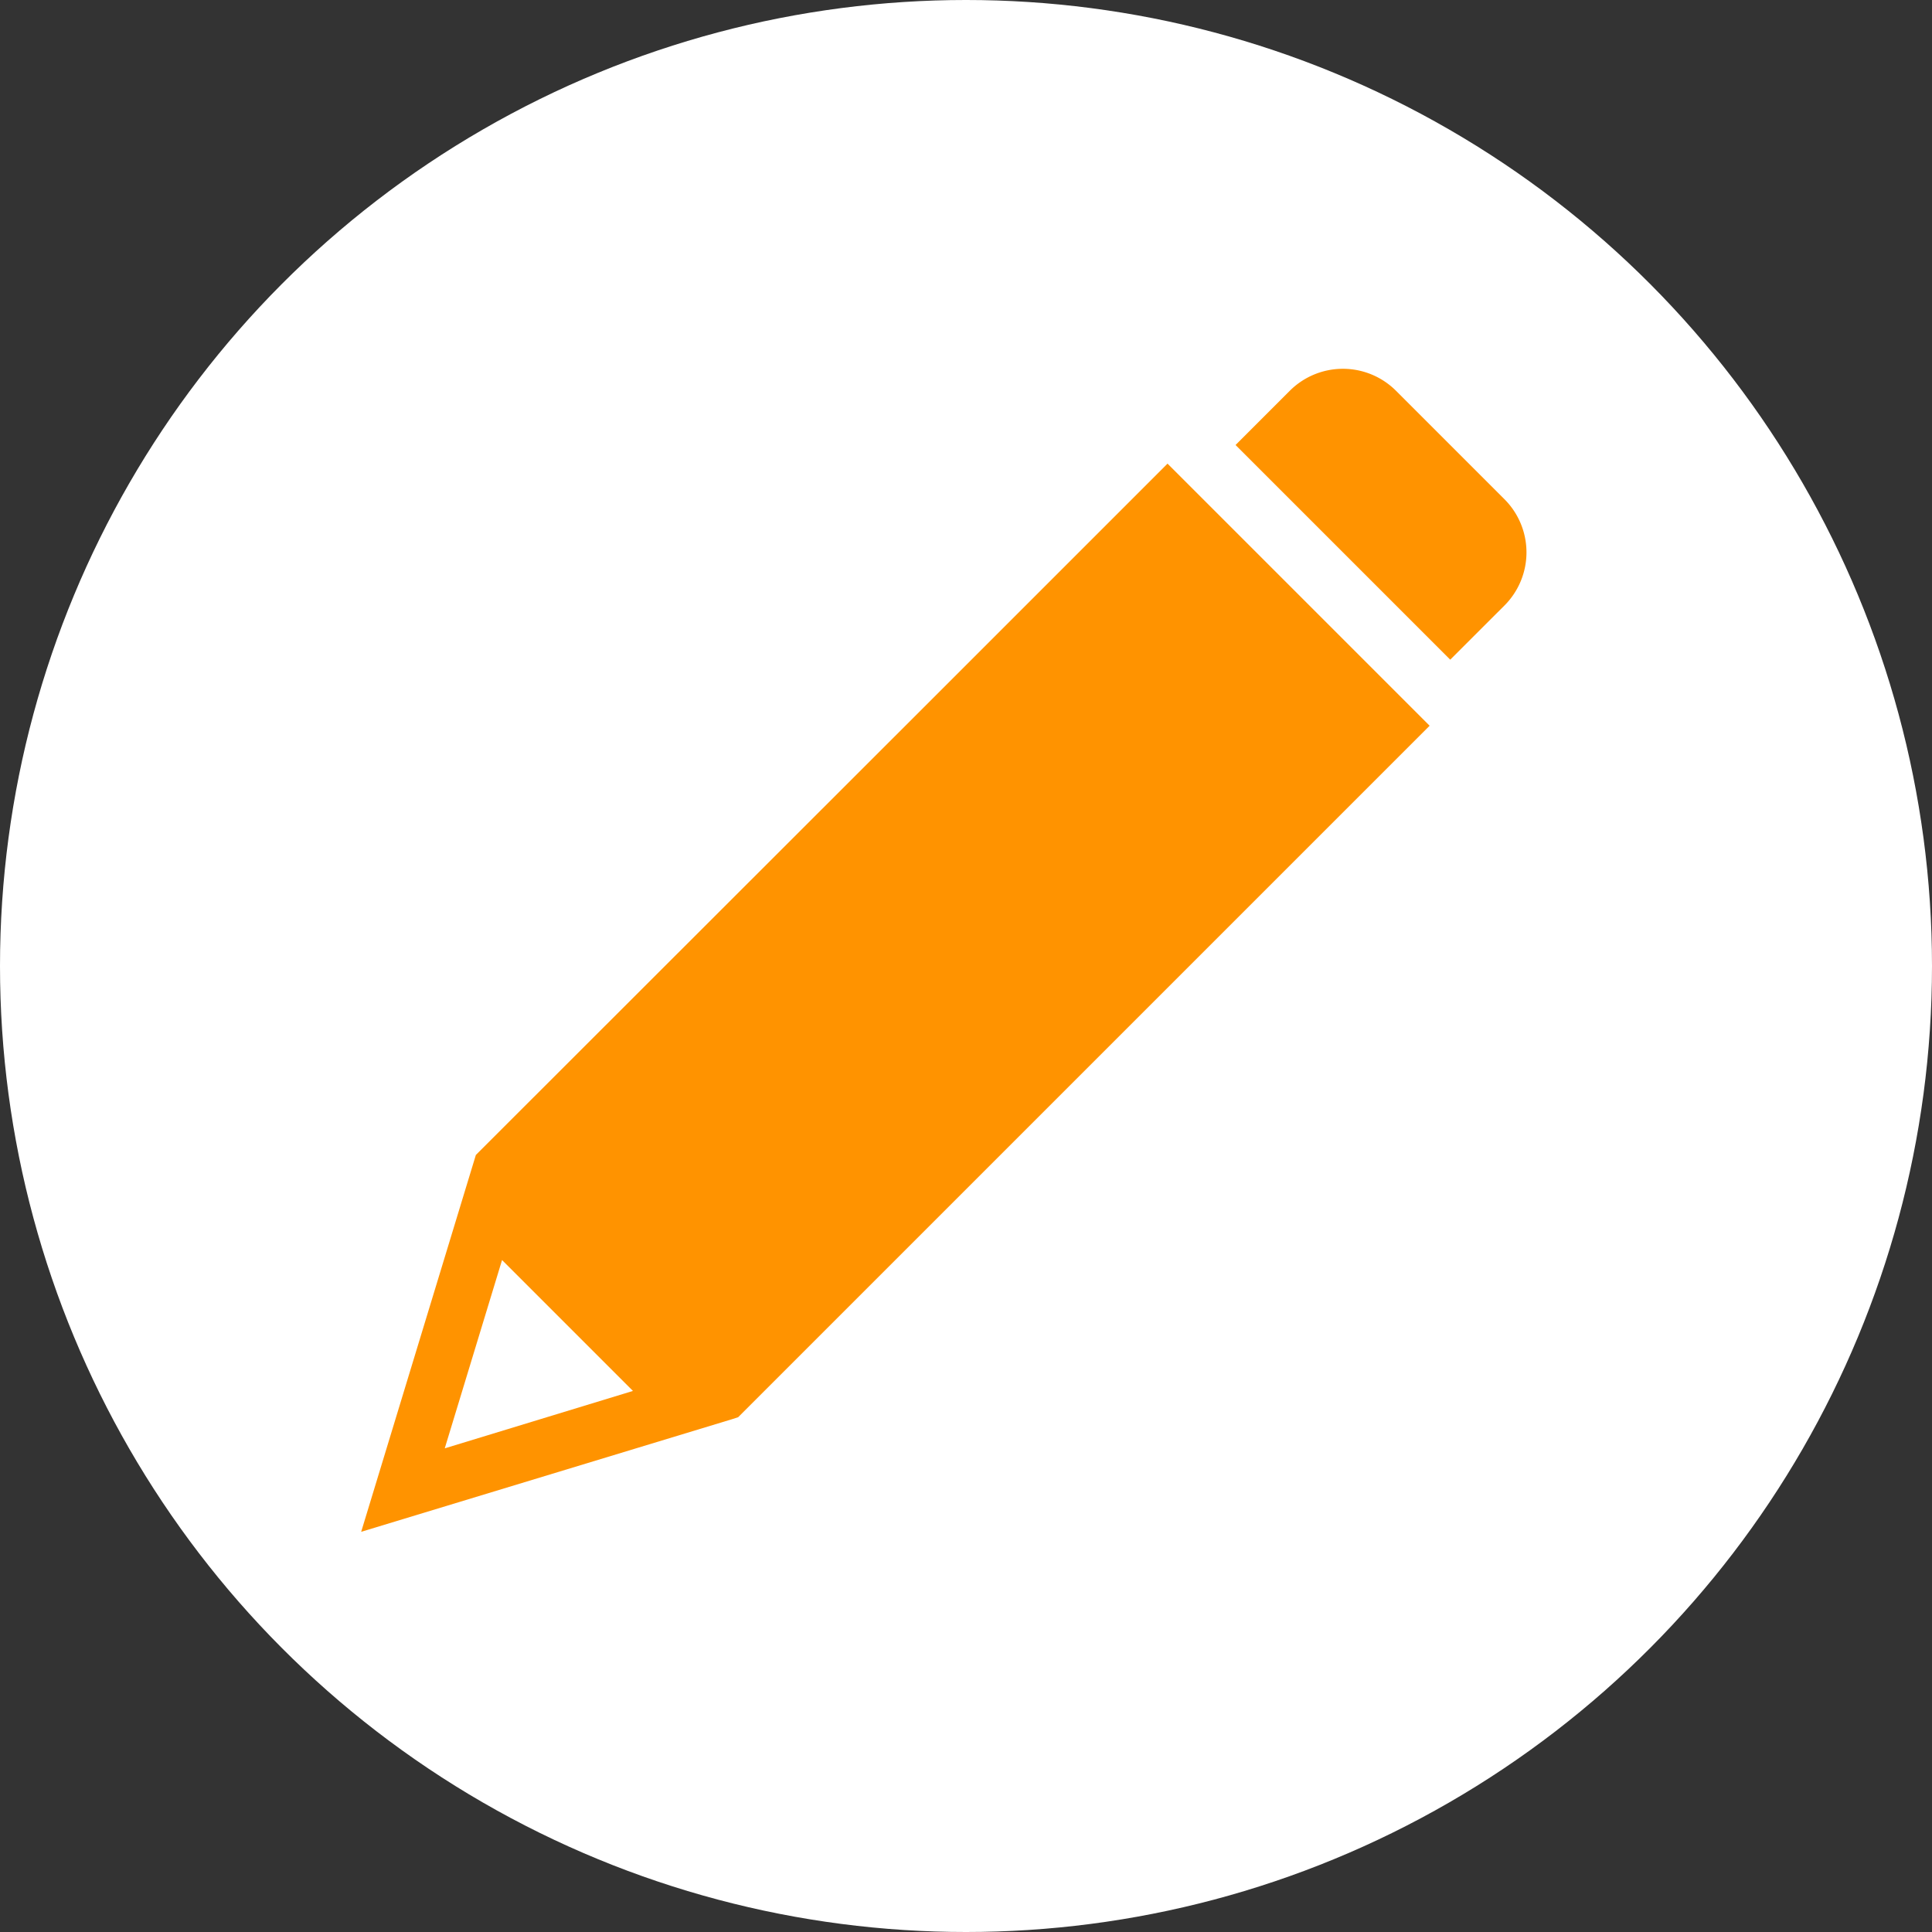
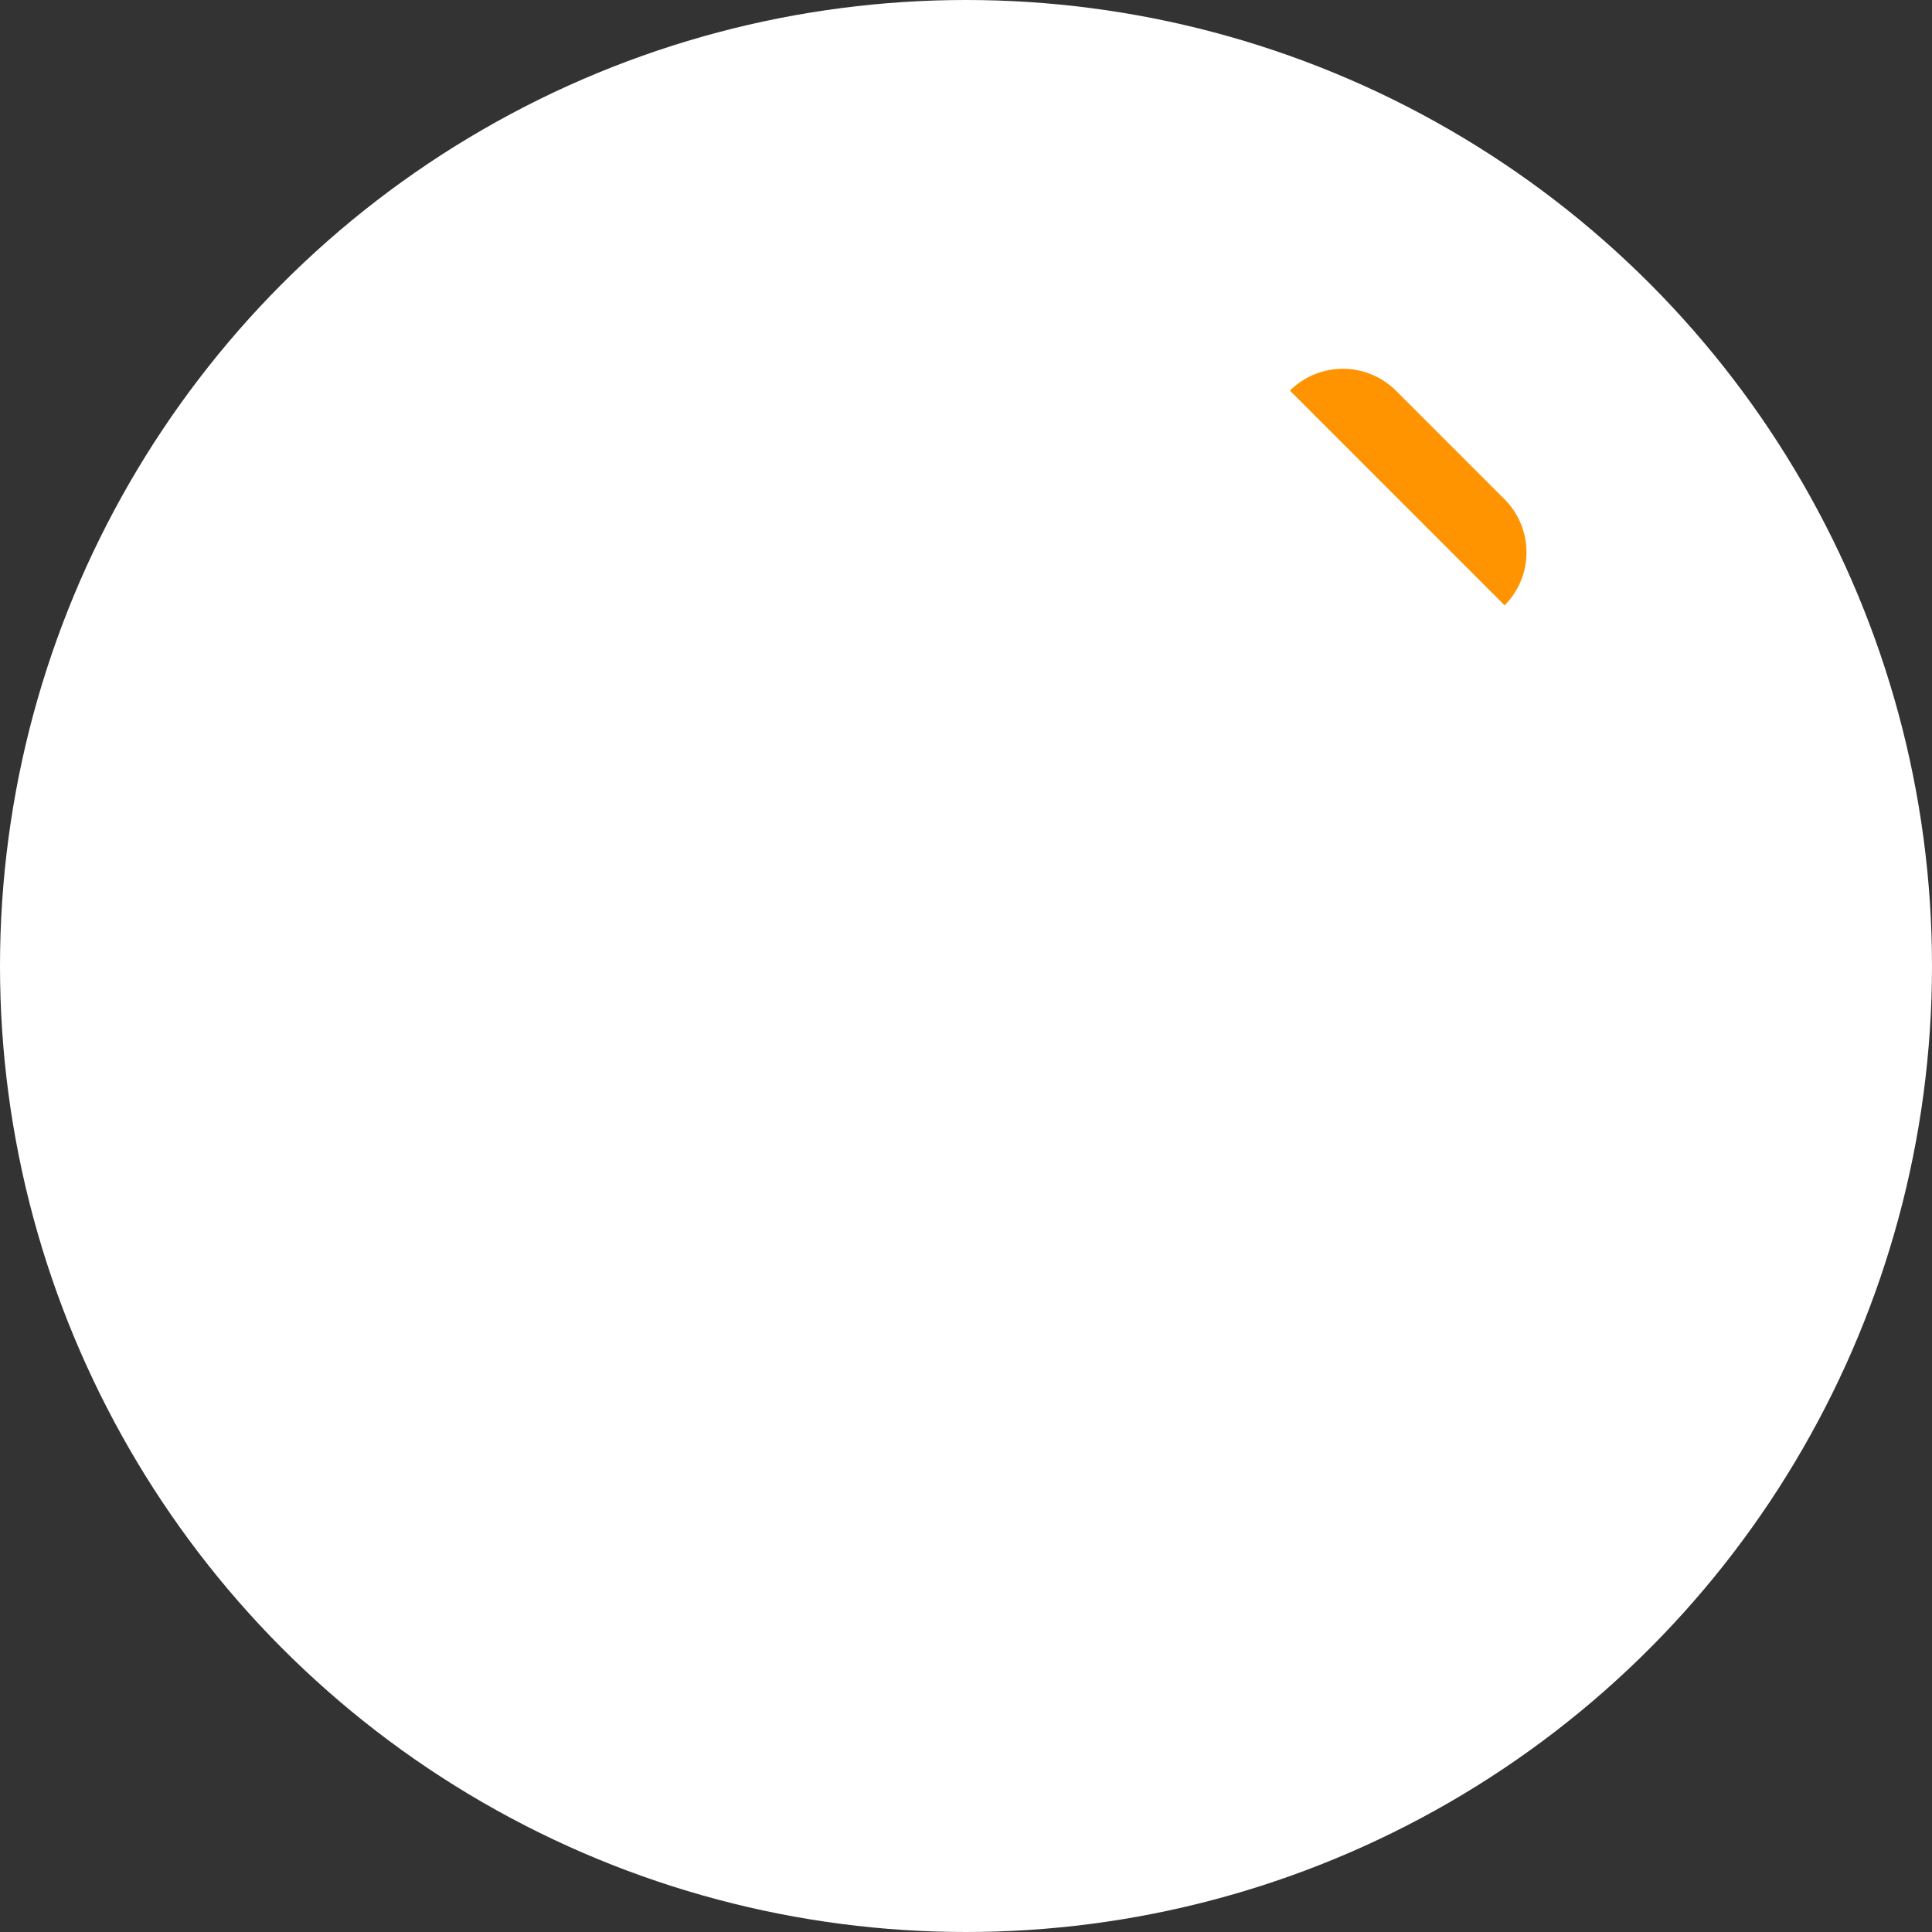
<svg xmlns="http://www.w3.org/2000/svg" width="36" height="36" viewBox="0 0 36 36">
  <rect x="0" y="0" width="36" height="36" fill="#333333" stroke="none" />
  <g transform="translate(-0.411)">
    <circle cx="18" cy="18" r="18" transform="translate(0.411)" fill="#fff" />
    <g transform="translate(7.141 6.872)">
-       <path d="M7.024,59.85l.078-.078,8.259-8.259.086-.086.086-.086,4.376-4.376a0,0,0,0,0,0,0l-4.884-4.884h0l-4.376,4.376-.086.086-.086.086L2.137,54.963h0L0,61.985a0,0,0,0,0,0,0l6.916-2.1Zm-5.466.577,1.067-3.506a0,0,0,0,1,0,0l2.439,2.439a0,0,0,0,1,0,0L1.56,60.429A0,0,0,0,1,1.558,60.427Z" transform="translate(0 -40.314)" fill="#ff9300" />
-       <path d="M389.187,4.888a1.4,1.4,0,0,0,0-1.975L387.161.887a1.4,1.4,0,0,0-1.974,0L384.174,1.9a0,0,0,0,0,0,0l4,4h0Z" transform="translate(-367.881 -0.48)" fill="#ff9300" />
+       <path d="M389.187,4.888a1.4,1.4,0,0,0,0-1.975L387.161.887a1.4,1.4,0,0,0-1.974,0a0,0,0,0,0,0,0l4,4h0Z" transform="translate(-367.881 -0.48)" fill="#ff9300" />
    </g>
  </g>
</svg>